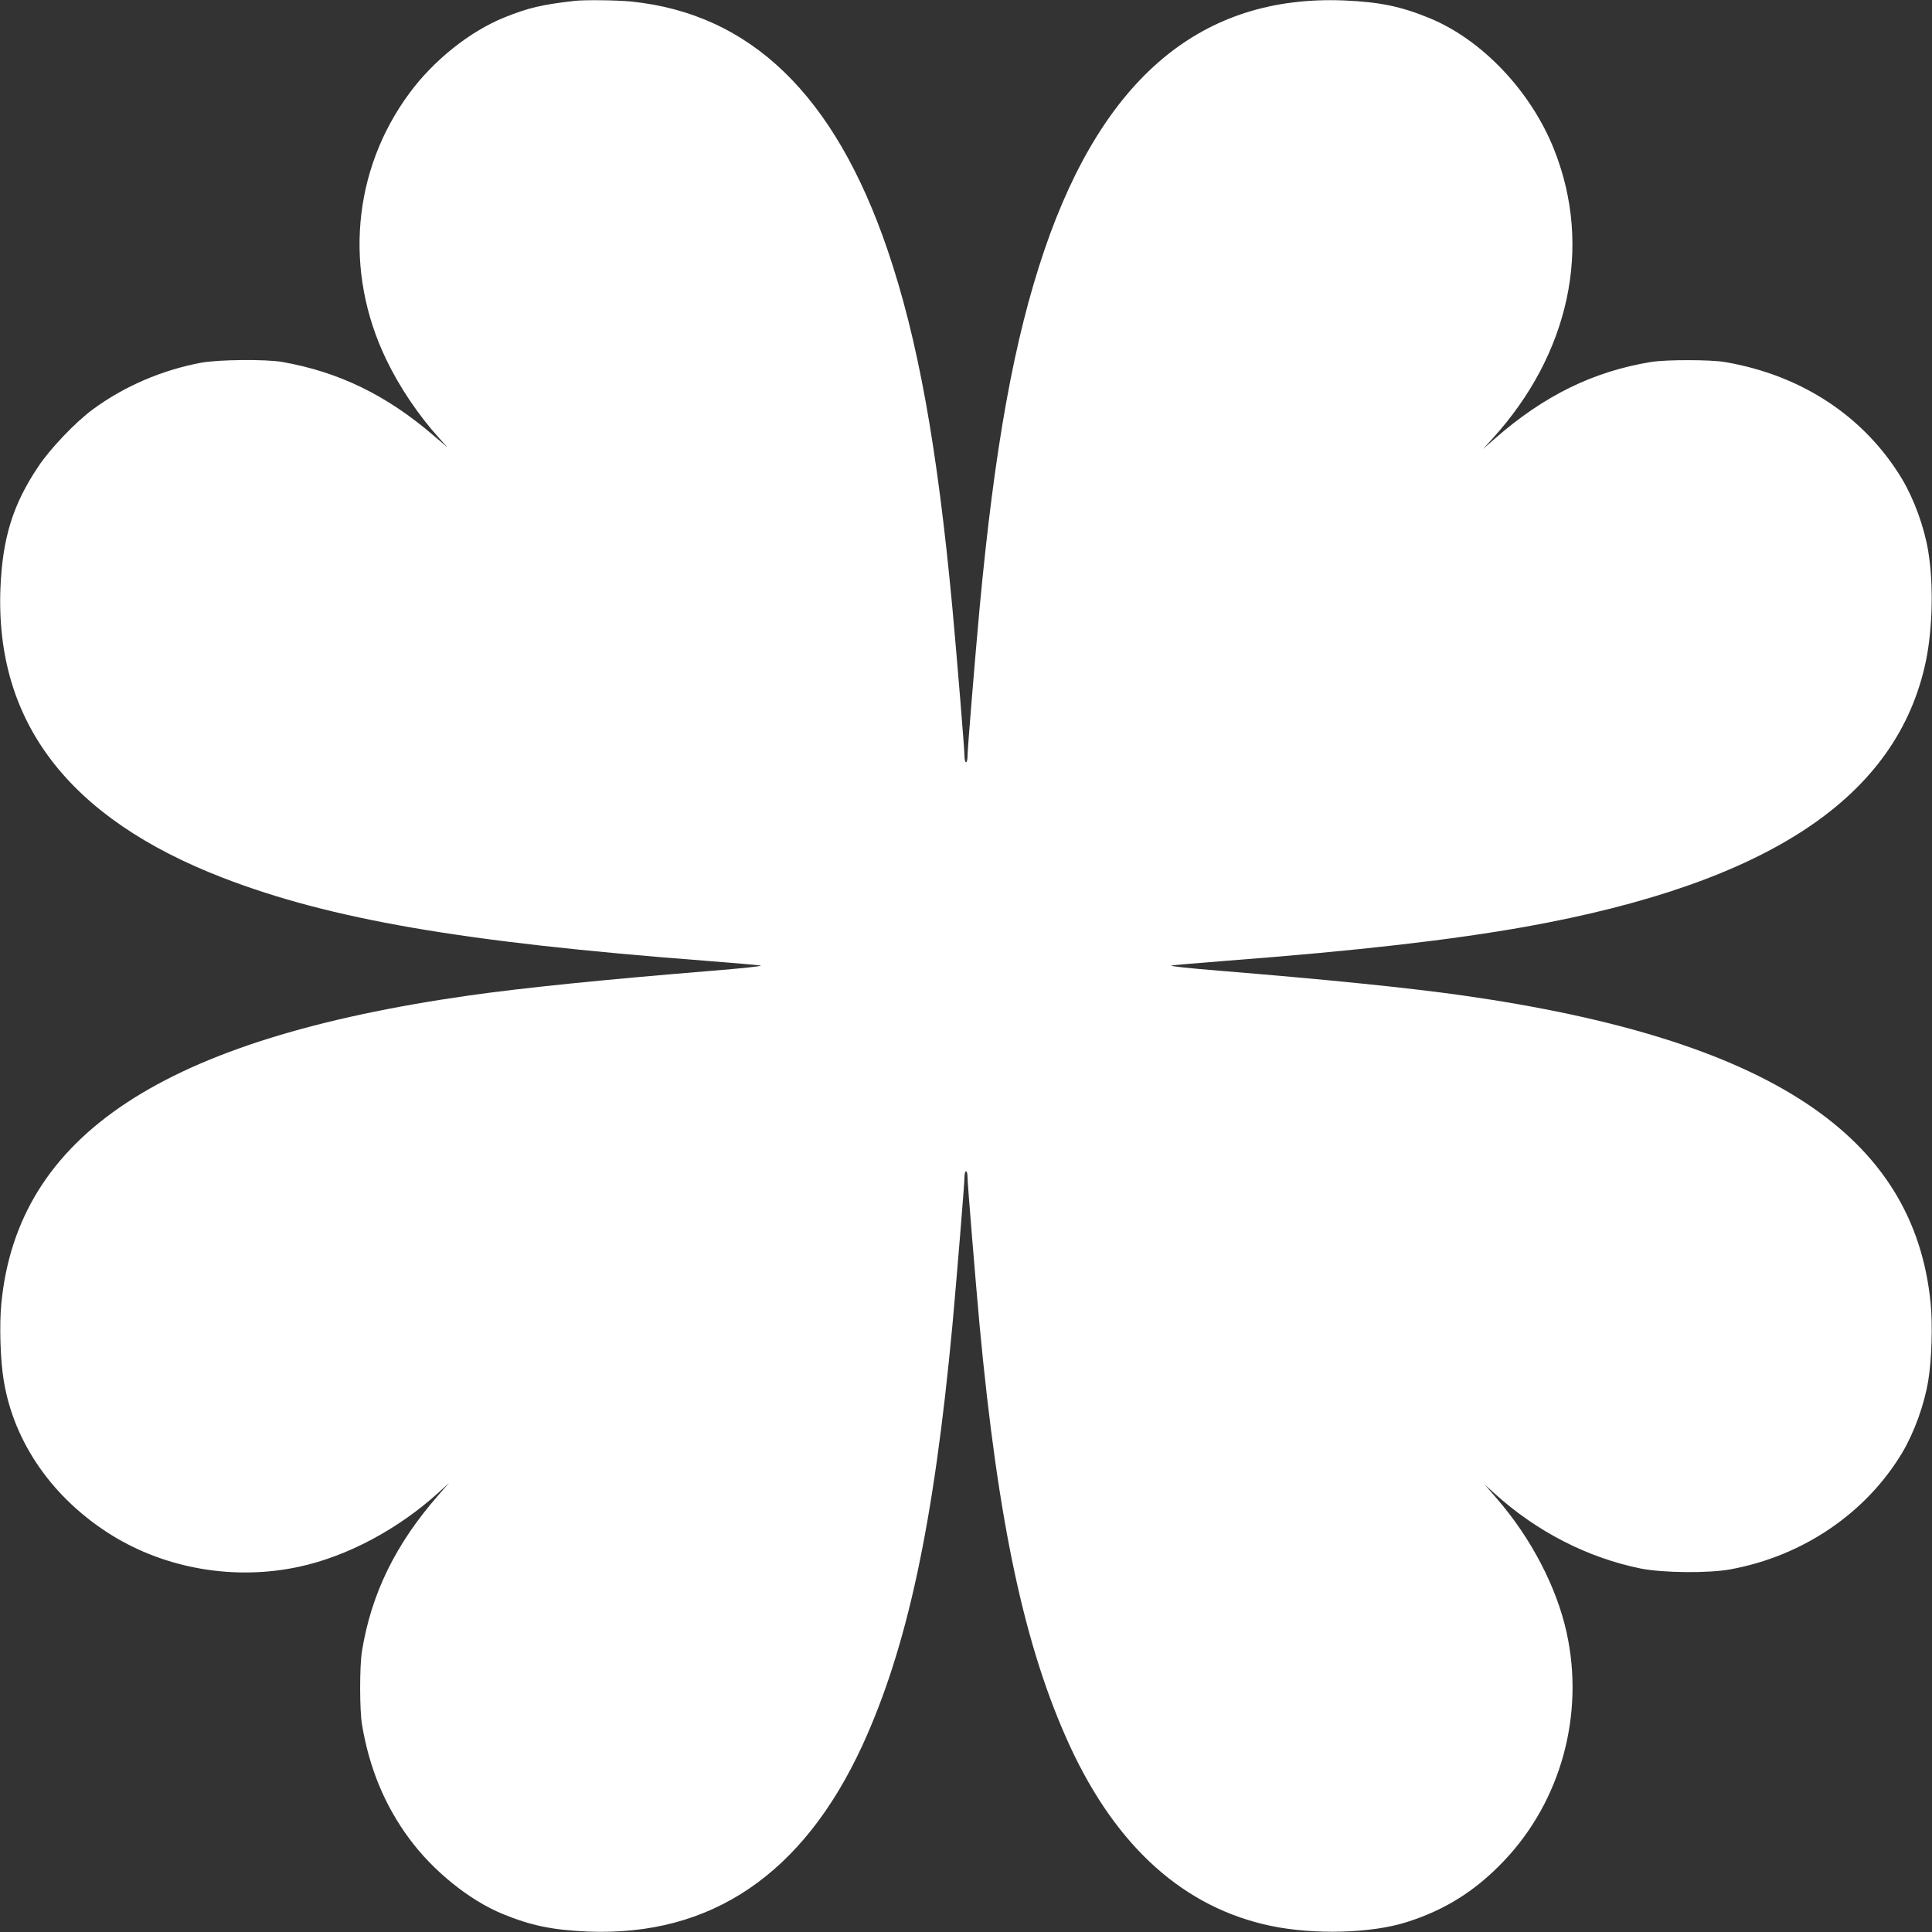
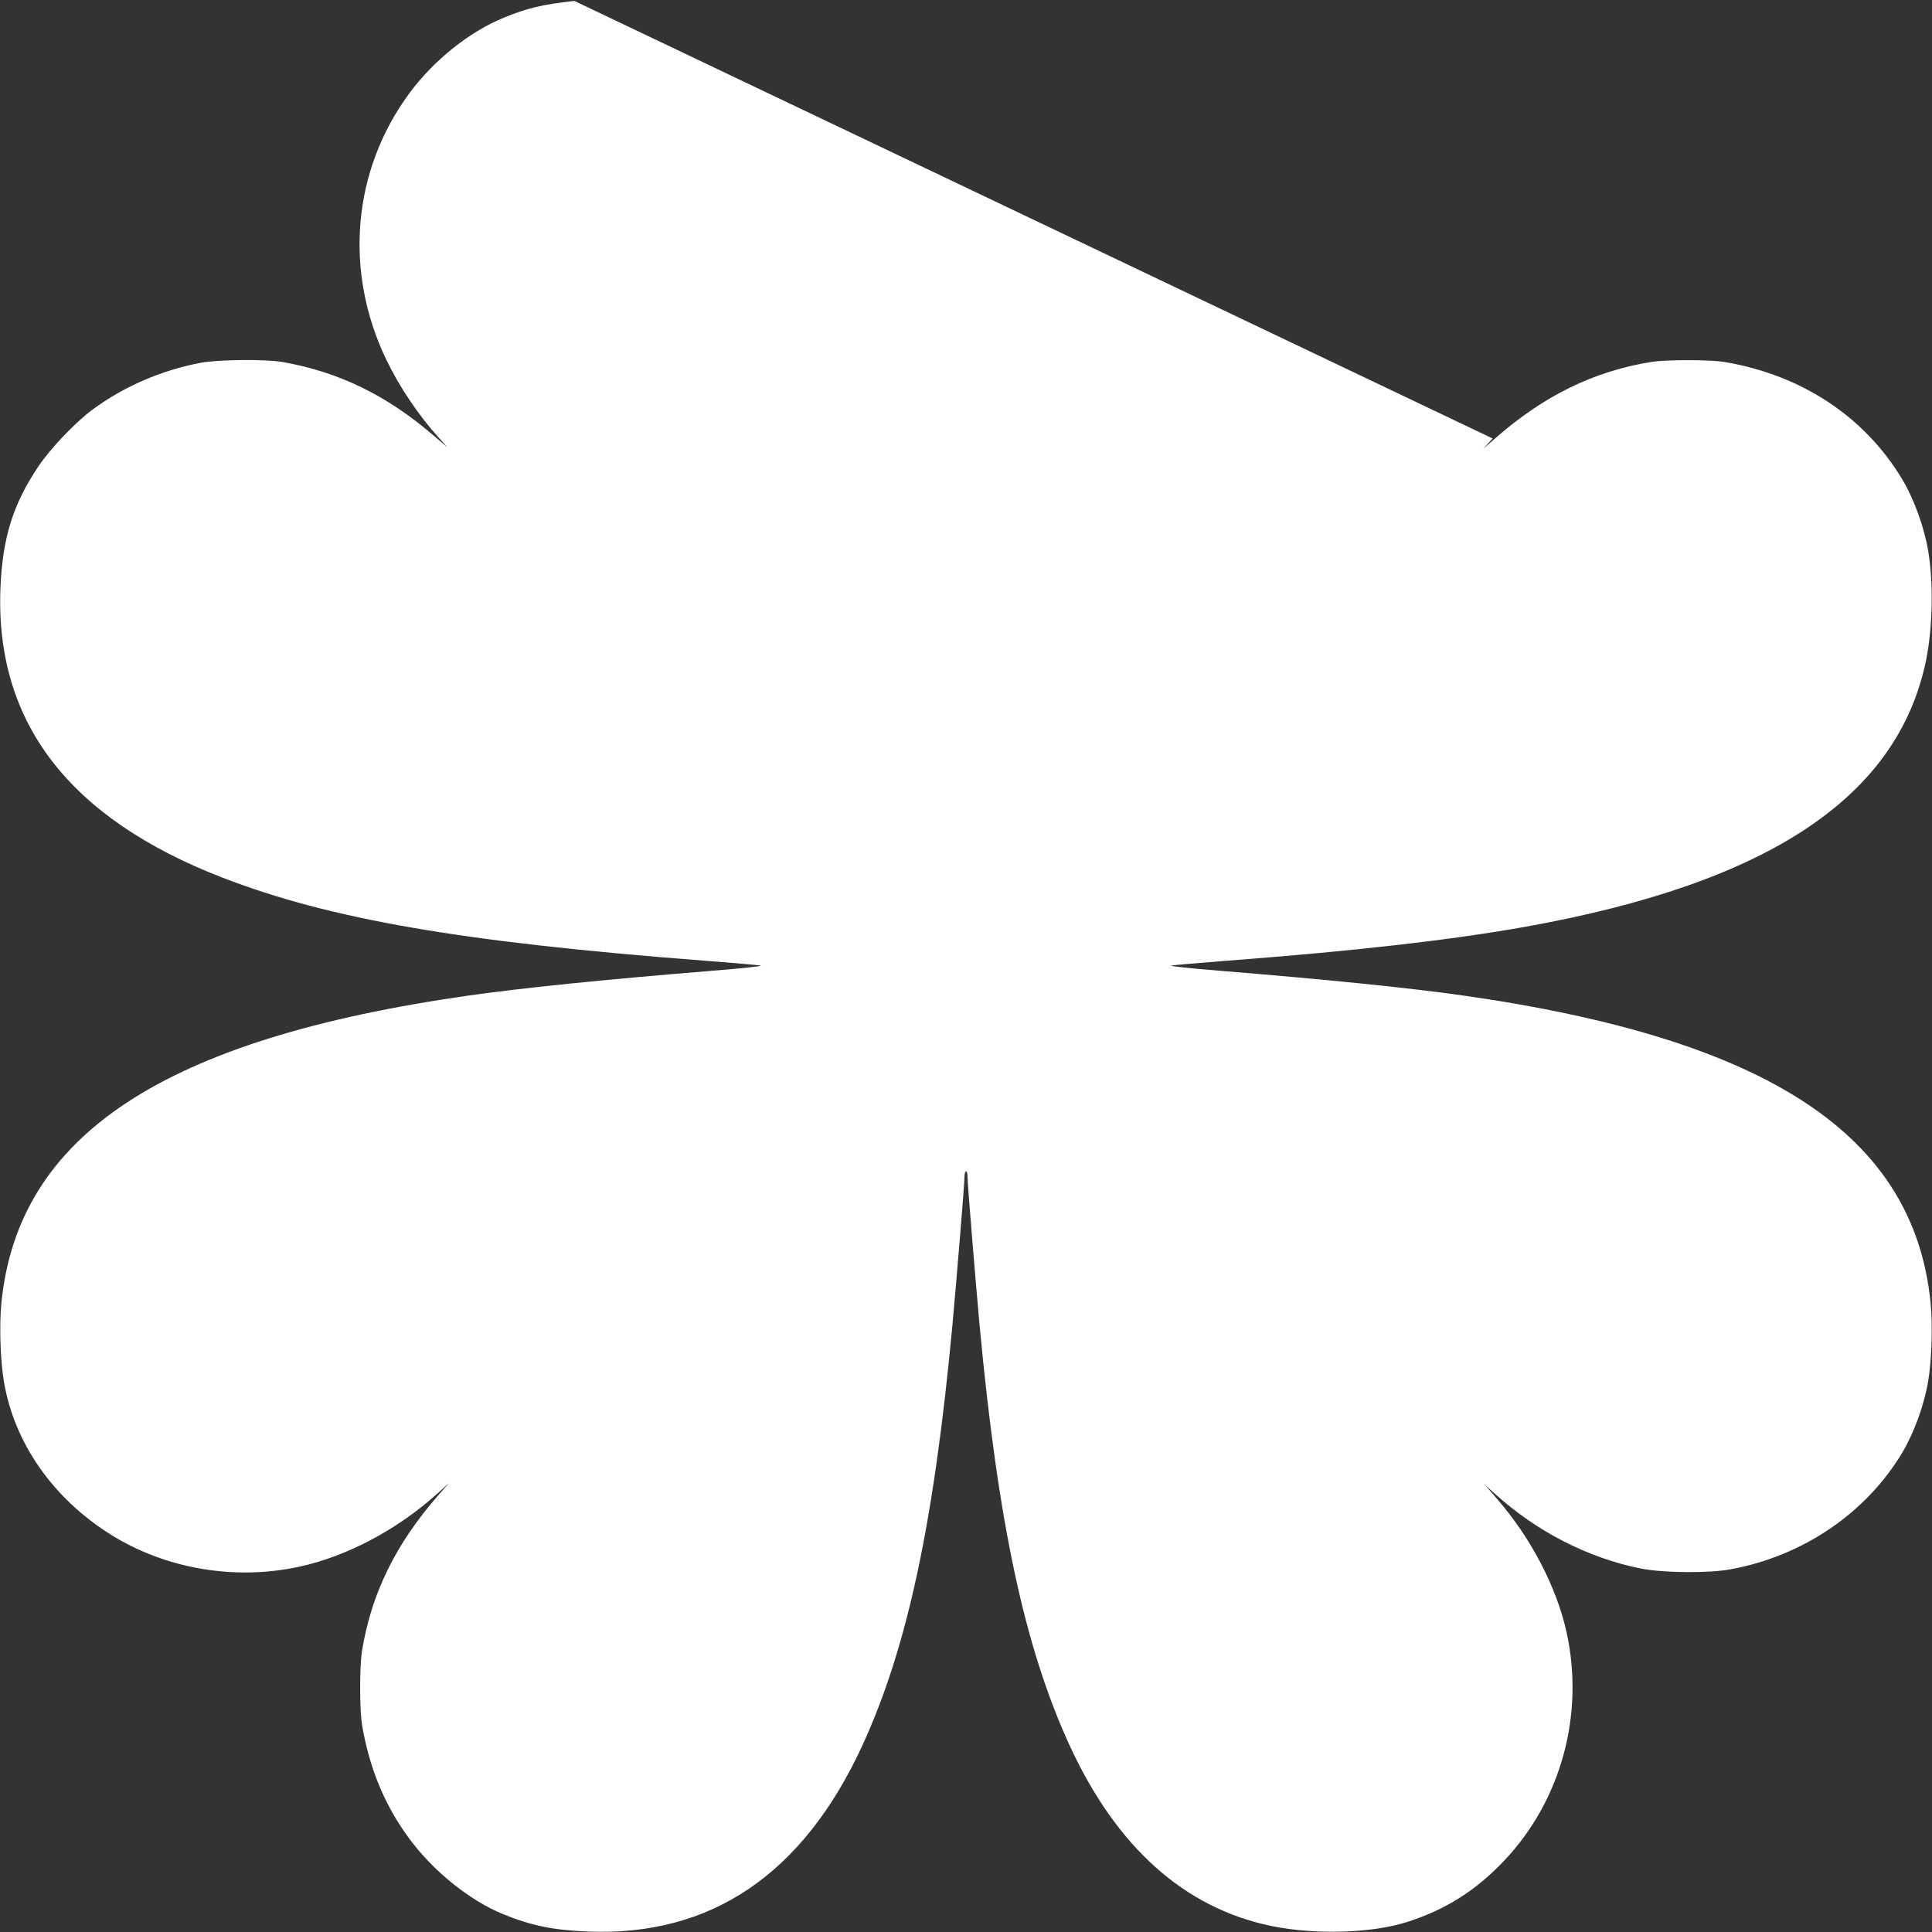
<svg xmlns="http://www.w3.org/2000/svg" version="1.0" width="1280pt" height="1280pt" viewBox="0 0 1280 1280" preserveAspectRatio="xMidYMid meet">
  <rect x="0" y="0" width="1280" height="1280" fill="#333333" stroke="none" />
  <g transform="translate(0,1280) scale(0.1,-0.1)" fill="#ffffff" stroke="none">
-     <path d="M3805 12794 c-218 -25 -305 -46 -462 -109 -230 -93 -469 -283 -631 -503 -377 -511 -435 -1178 -153 -1764 88 -183 212 -367 348 -518 l58 -64 -93 79 c-312 268 -628 421 -1002 487 -110 19 -421 16 -537 -5 -261 -49 -510 -156 -719 -310 -114 -84 -282 -260 -361 -379 -168 -251 -236 -472 -250 -803 -36 -889 453 -1526 1472 -1920 715 -276 1589 -427 3195 -550 190 -15 356 -29 370 -32 14 -4 -128 -19 -315 -34 -745 -61 -1252 -113 -1615 -164 -2025 -288 -2992 -924 -3101 -2040 -14 -141 -7 -378 16 -513 68 -412 326 -781 715 -1023 362 -224 817 -301 1242 -209 320 69 656 249 923 491 l70 64 -70 -80 c-284 -324 -445 -653 -507 -1035 -16 -99 -16 -395 1 -490 49 -288 151 -533 313 -752 158 -214 397 -407 617 -498 190 -78 332 -107 566 -117 816 -33 1425 380 1818 1232 298 649 474 1469 597 2785 28 308 80 938 80 983 0 20 5 37 10 37 6 0 10 -17 10 -37 0 -45 52 -675 80 -983 123 -1316 299 -2136 597 -2785 311 -674 759 -1075 1335 -1195 286 -59 662 -49 896 25 256 81 457 207 646 406 378 397 535 970 415 1514 -66 300 -236 626 -461 885 l-82 95 64 -58 c281 -255 620 -428 971 -499 147 -29 451 -32 595 -5 479 88 897 372 1137 773 78 131 146 317 172 476 23 135 30 372 16 513 -109 1116 -1076 1752 -3101 2040 -363 51 -870 103 -1615 164 -187 15 -329 30 -315 34 14 3 180 17 370 32 865 66 1482 137 1977 225 1609 289 2464 856 2653 1762 44 214 51 511 15 726 -26 159 -94 345 -172 476 -248 414 -664 690 -1173 777 -95 17 -391 17 -490 1 -382 -62 -711 -223 -1035 -507 l-80 -70 64 70 c509 560 662 1270 409 1910 -152 387 -477 731 -827 875 -190 78 -332 107 -566 117 -940 38 -1594 -507 -1985 -1652 -201 -590 -330 -1303 -430 -2375 -30 -327 -80 -935 -80 -980 0 -22 -4 -40 -10 -40 -5 0 -10 18 -10 40 0 45 -50 653 -80 980 -100 1072 -229 1785 -430 2375 -350 1026 -906 1564 -1699 1645 -96 9 -306 12 -376 4z" />
+     <path d="M3805 12794 c-218 -25 -305 -46 -462 -109 -230 -93 -469 -283 -631 -503 -377 -511 -435 -1178 -153 -1764 88 -183 212 -367 348 -518 l58 -64 -93 79 c-312 268 -628 421 -1002 487 -110 19 -421 16 -537 -5 -261 -49 -510 -156 -719 -310 -114 -84 -282 -260 -361 -379 -168 -251 -236 -472 -250 -803 -36 -889 453 -1526 1472 -1920 715 -276 1589 -427 3195 -550 190 -15 356 -29 370 -32 14 -4 -128 -19 -315 -34 -745 -61 -1252 -113 -1615 -164 -2025 -288 -2992 -924 -3101 -2040 -14 -141 -7 -378 16 -513 68 -412 326 -781 715 -1023 362 -224 817 -301 1242 -209 320 69 656 249 923 491 l70 64 -70 -80 c-284 -324 -445 -653 -507 -1035 -16 -99 -16 -395 1 -490 49 -288 151 -533 313 -752 158 -214 397 -407 617 -498 190 -78 332 -107 566 -117 816 -33 1425 380 1818 1232 298 649 474 1469 597 2785 28 308 80 938 80 983 0 20 5 37 10 37 6 0 10 -17 10 -37 0 -45 52 -675 80 -983 123 -1316 299 -2136 597 -2785 311 -674 759 -1075 1335 -1195 286 -59 662 -49 896 25 256 81 457 207 646 406 378 397 535 970 415 1514 -66 300 -236 626 -461 885 l-82 95 64 -58 c281 -255 620 -428 971 -499 147 -29 451 -32 595 -5 479 88 897 372 1137 773 78 131 146 317 172 476 23 135 30 372 16 513 -109 1116 -1076 1752 -3101 2040 -363 51 -870 103 -1615 164 -187 15 -329 30 -315 34 14 3 180 17 370 32 865 66 1482 137 1977 225 1609 289 2464 856 2653 1762 44 214 51 511 15 726 -26 159 -94 345 -172 476 -248 414 -664 690 -1173 777 -95 17 -391 17 -490 1 -382 -62 -711 -223 -1035 -507 l-80 -70 64 70 z" />
  </g>
</svg>